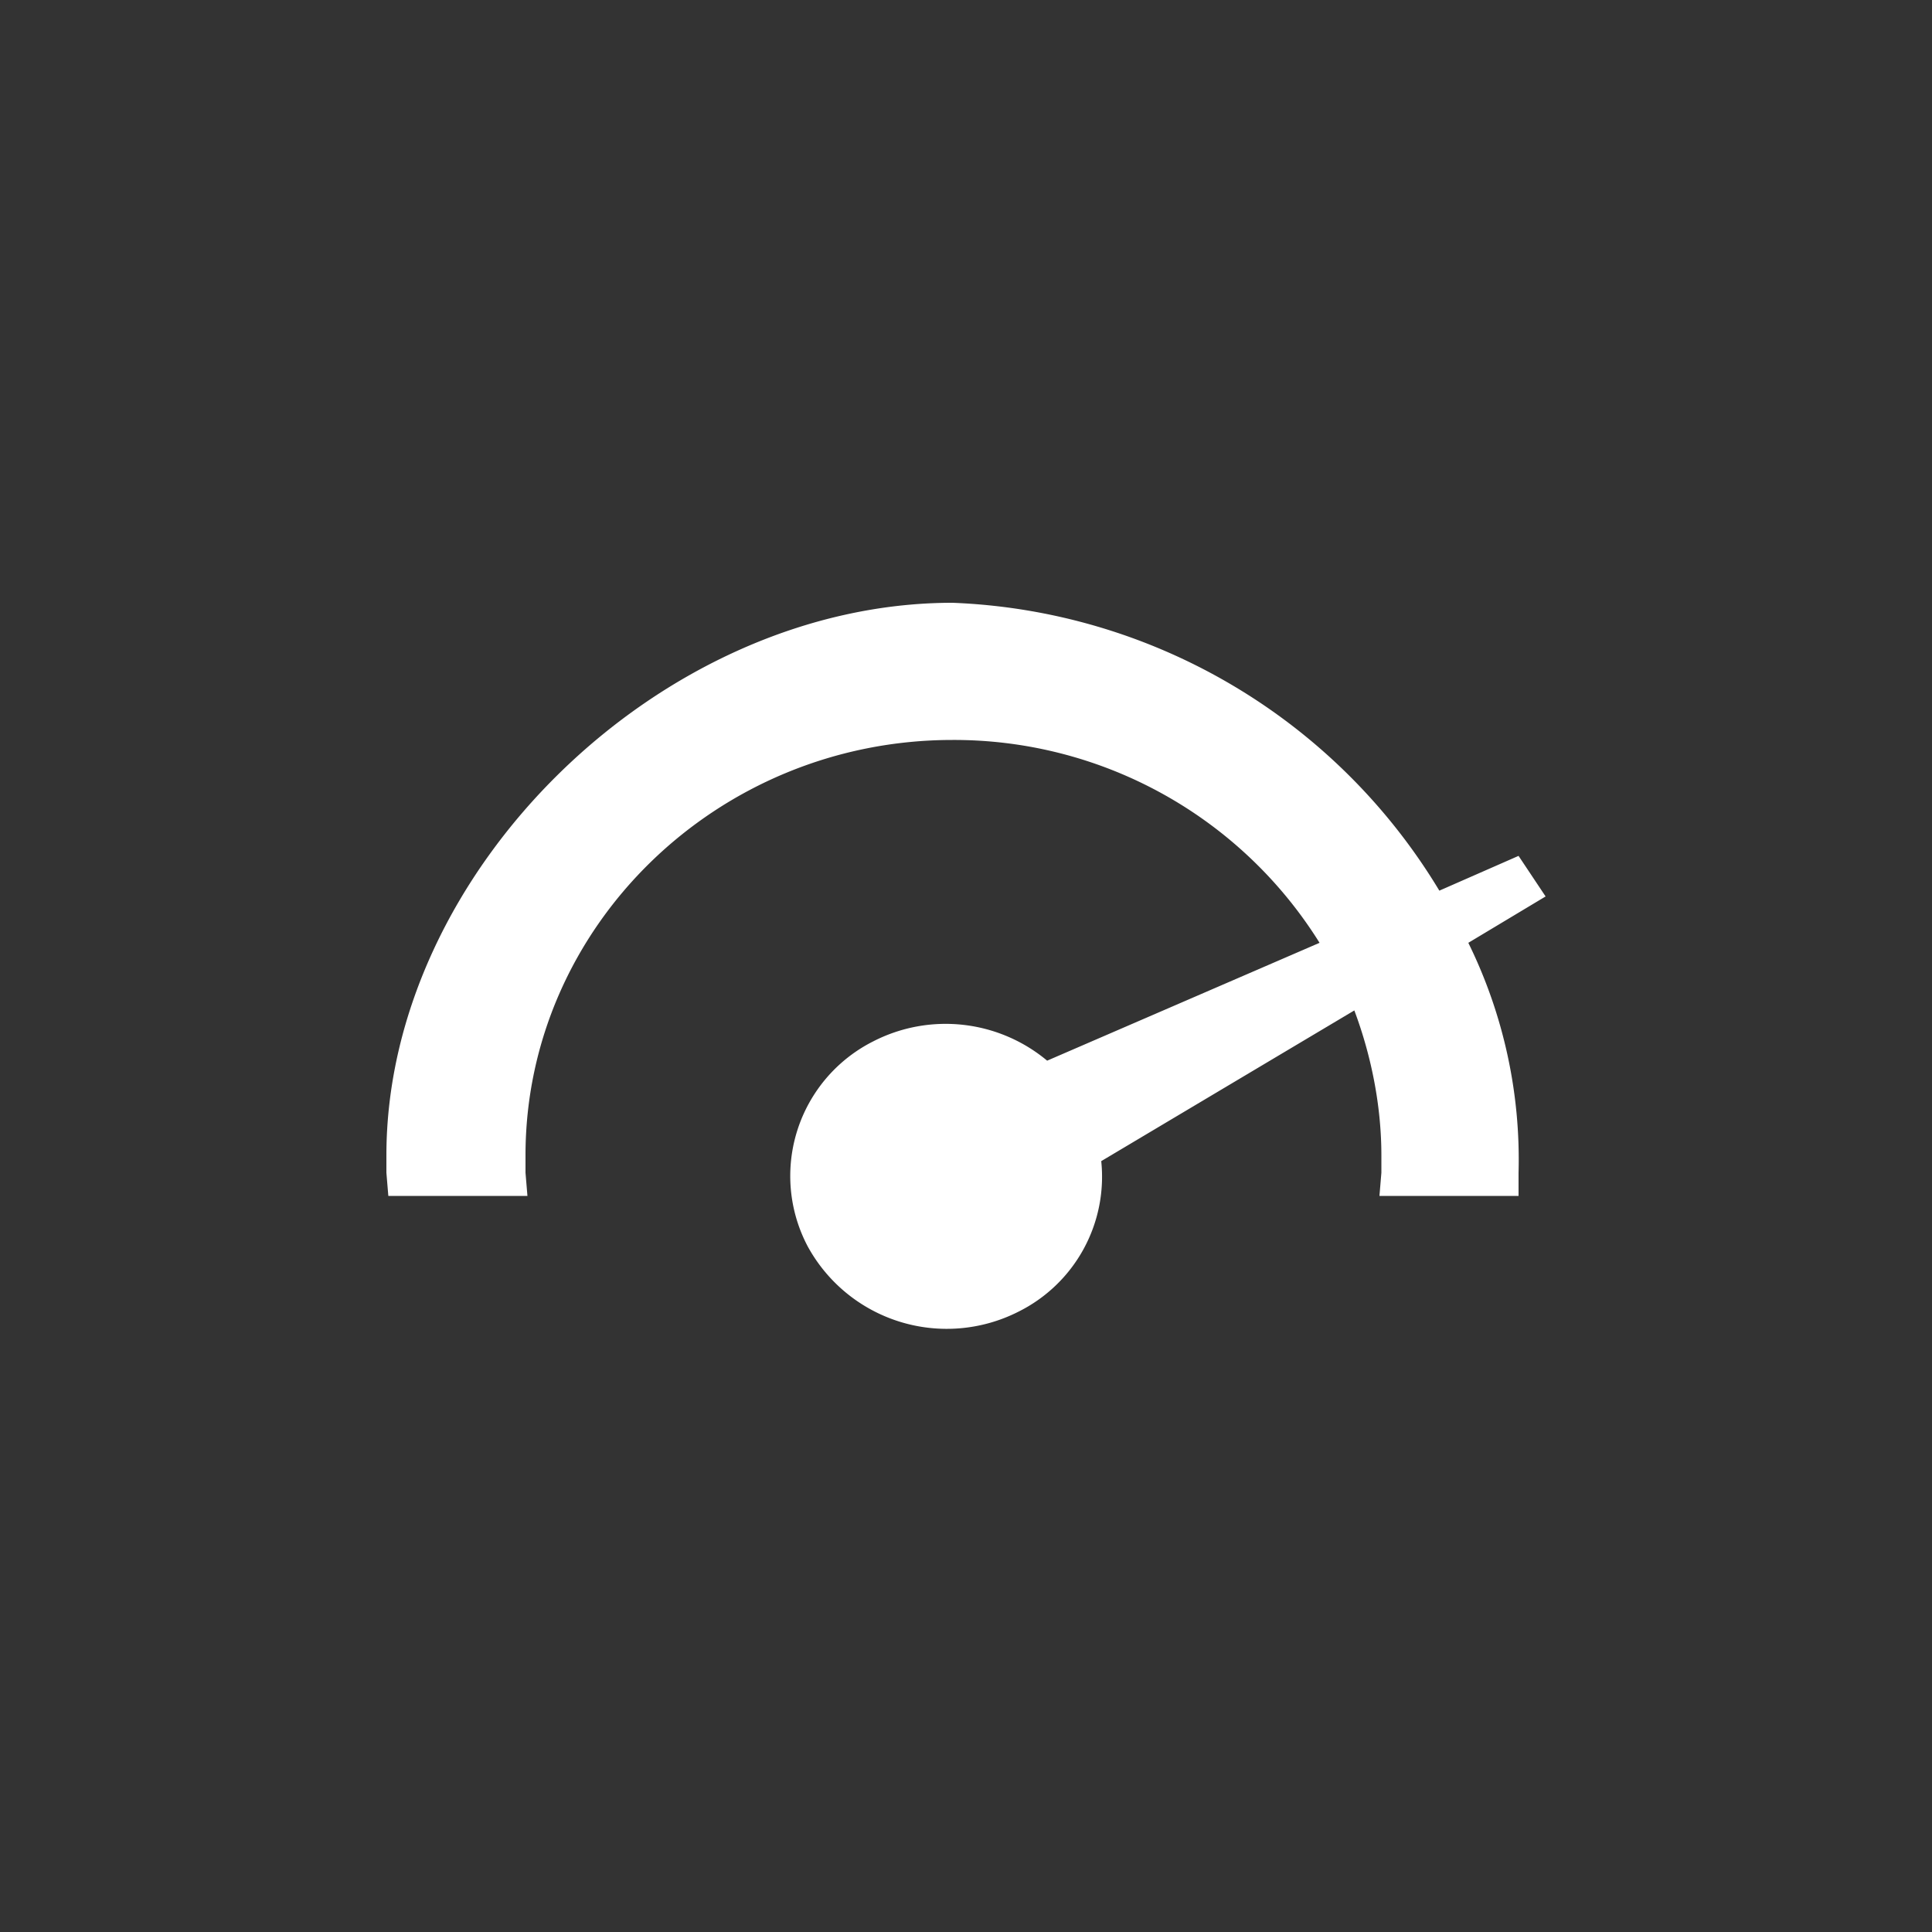
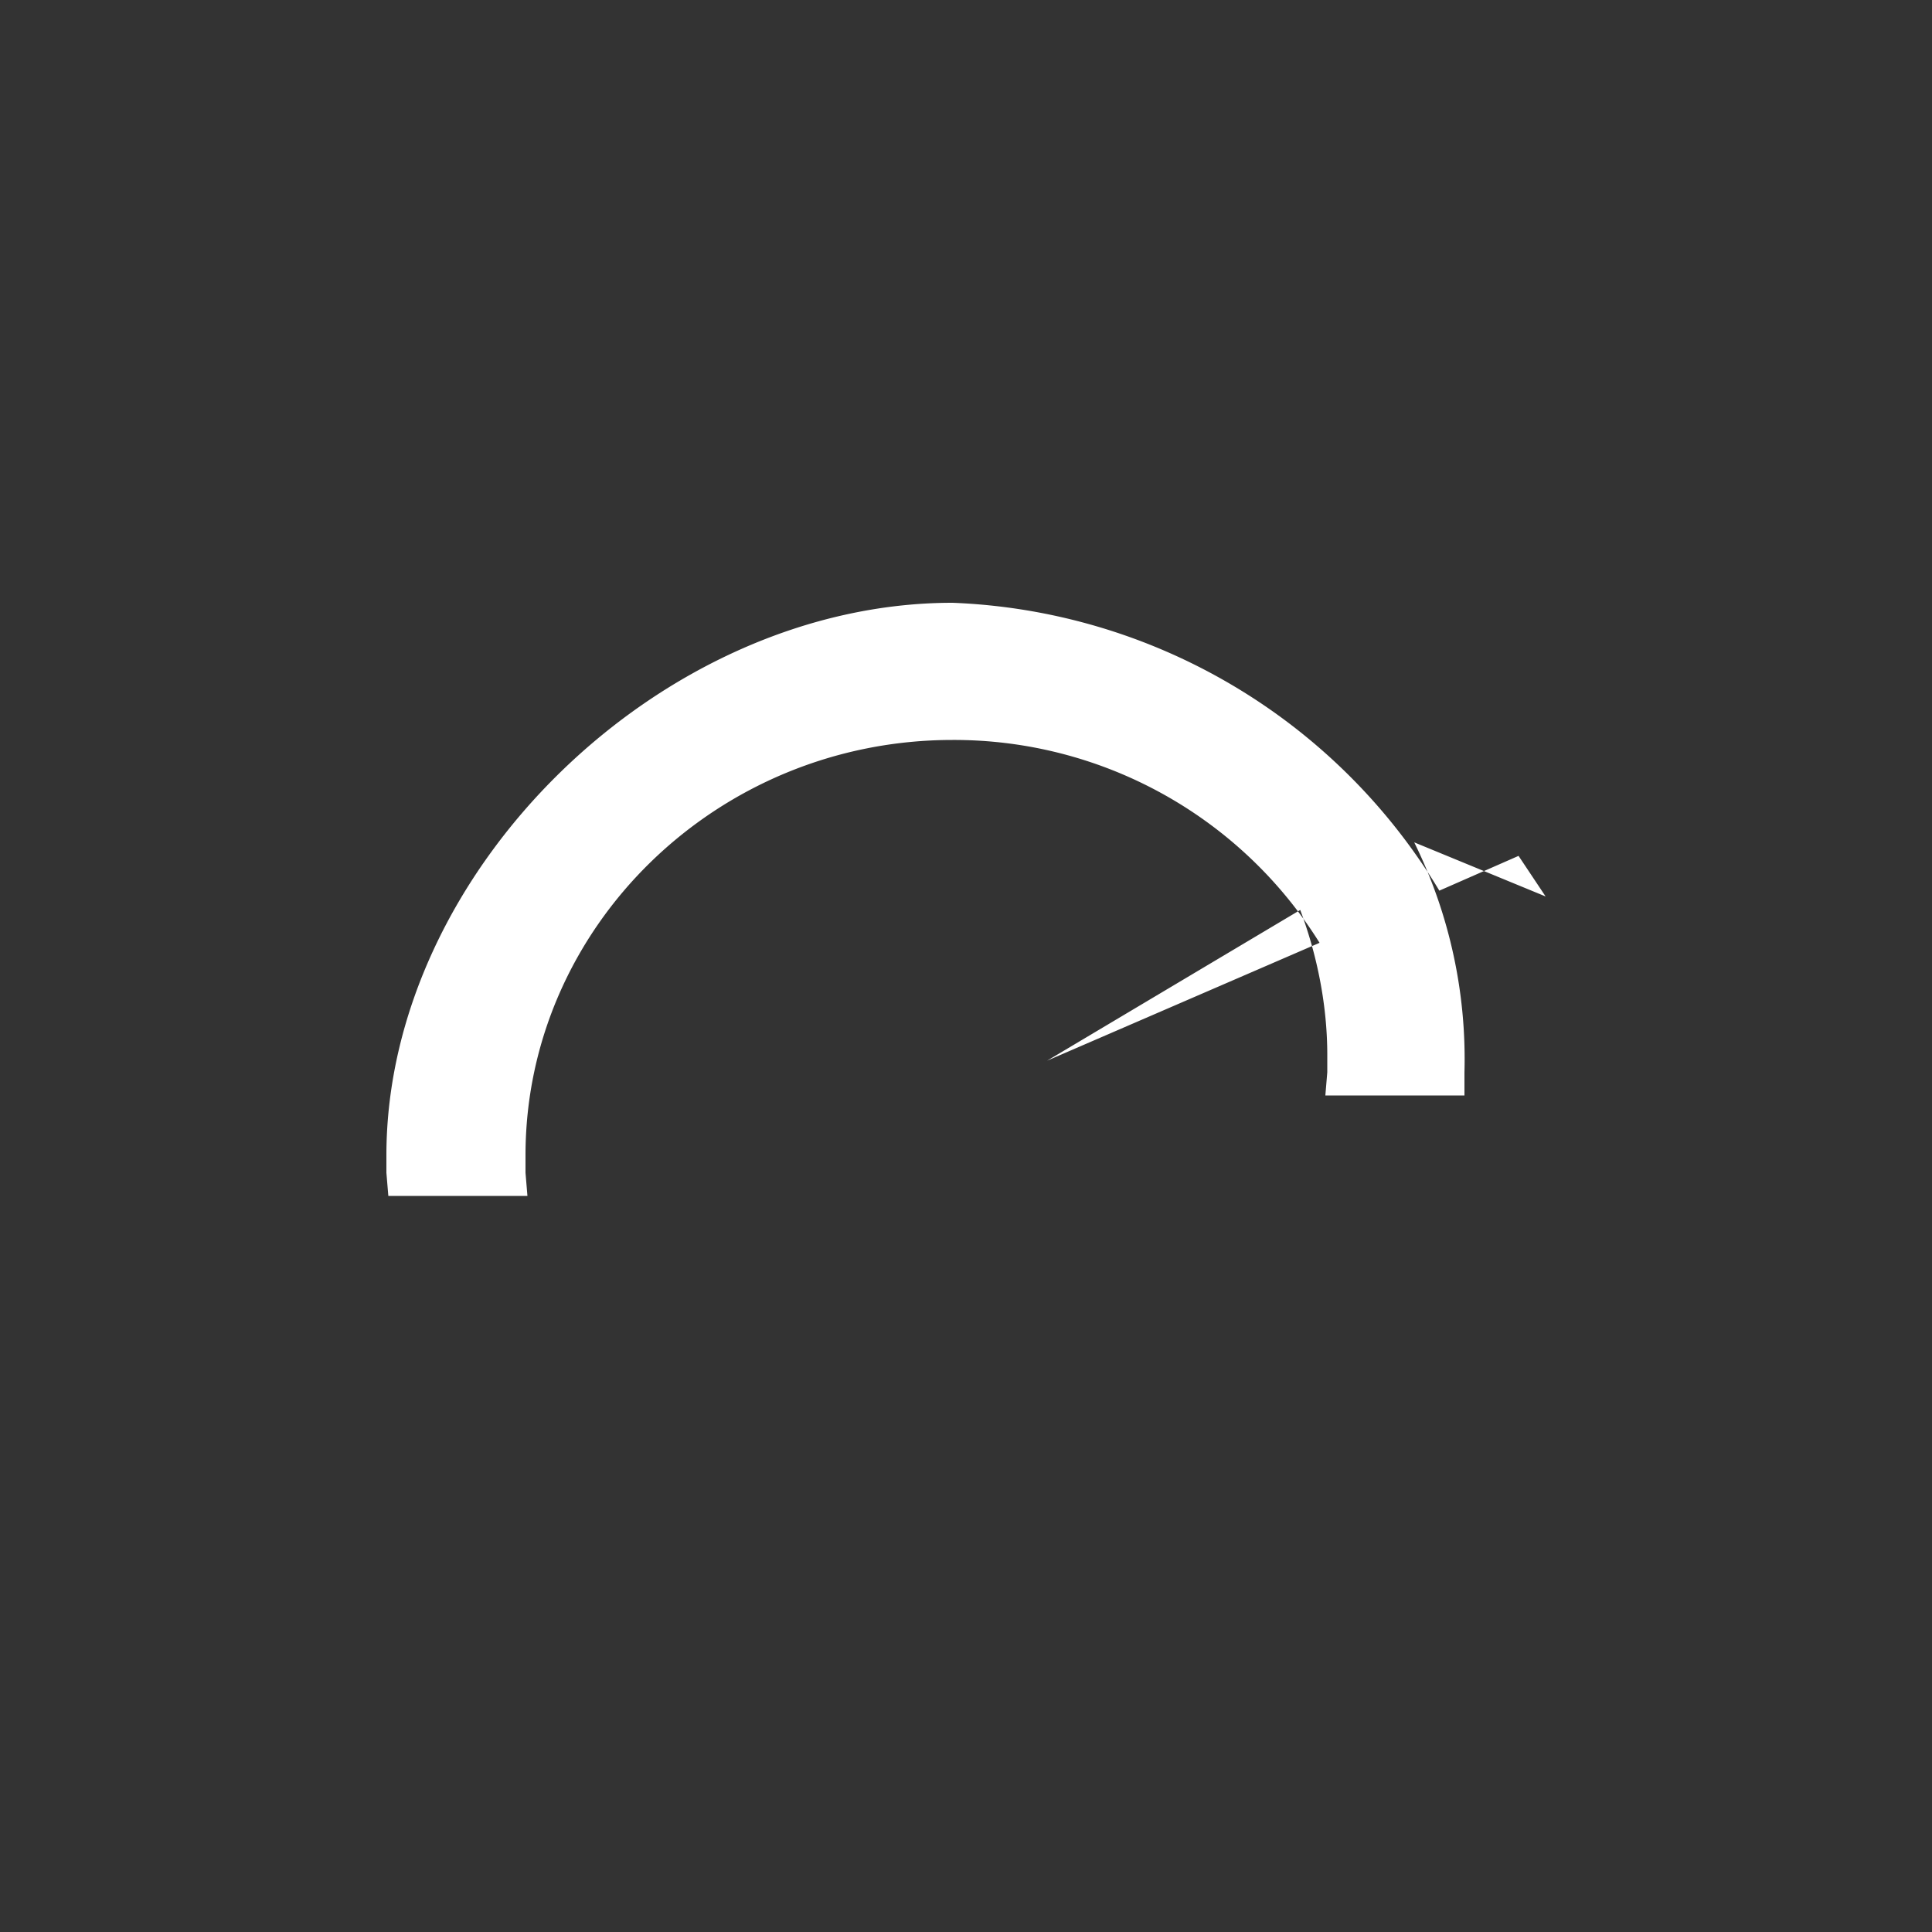
<svg xmlns="http://www.w3.org/2000/svg" height="100" width="100" viewBox="0 0 1000 1000" fill="#fff">
  <rect x="0" y="0" width="1000" height="1000" fill="#333333" stroke="none" />
-   <path d="m800 464-14-21-41 18a308 308 0 0 0-252-149c-151 0-293 139-293 286v9l1 12h72l-1-12v-9c0-118 99-215 221-215a223 223 0 0 1 190 105l-141 61a82 82 0 0 0-90-10 78 78 0 0 0-34 106 82 82 0 0 0 109 34 78 78 0 0 0 43-78l131-78c9 24 14 50 14 75v9l-1 12h72v-12a254 254 0 0 0-26-119z" />
+   <path d="m800 464-14-21-41 18a308 308 0 0 0-252-149c-151 0-293 139-293 286v9l1 12h72l-1-12v-9c0-118 99-215 221-215a223 223 0 0 1 190 105l-141 61l131-78c9 24 14 50 14 75v9l-1 12h72v-12a254 254 0 0 0-26-119z" />
</svg>